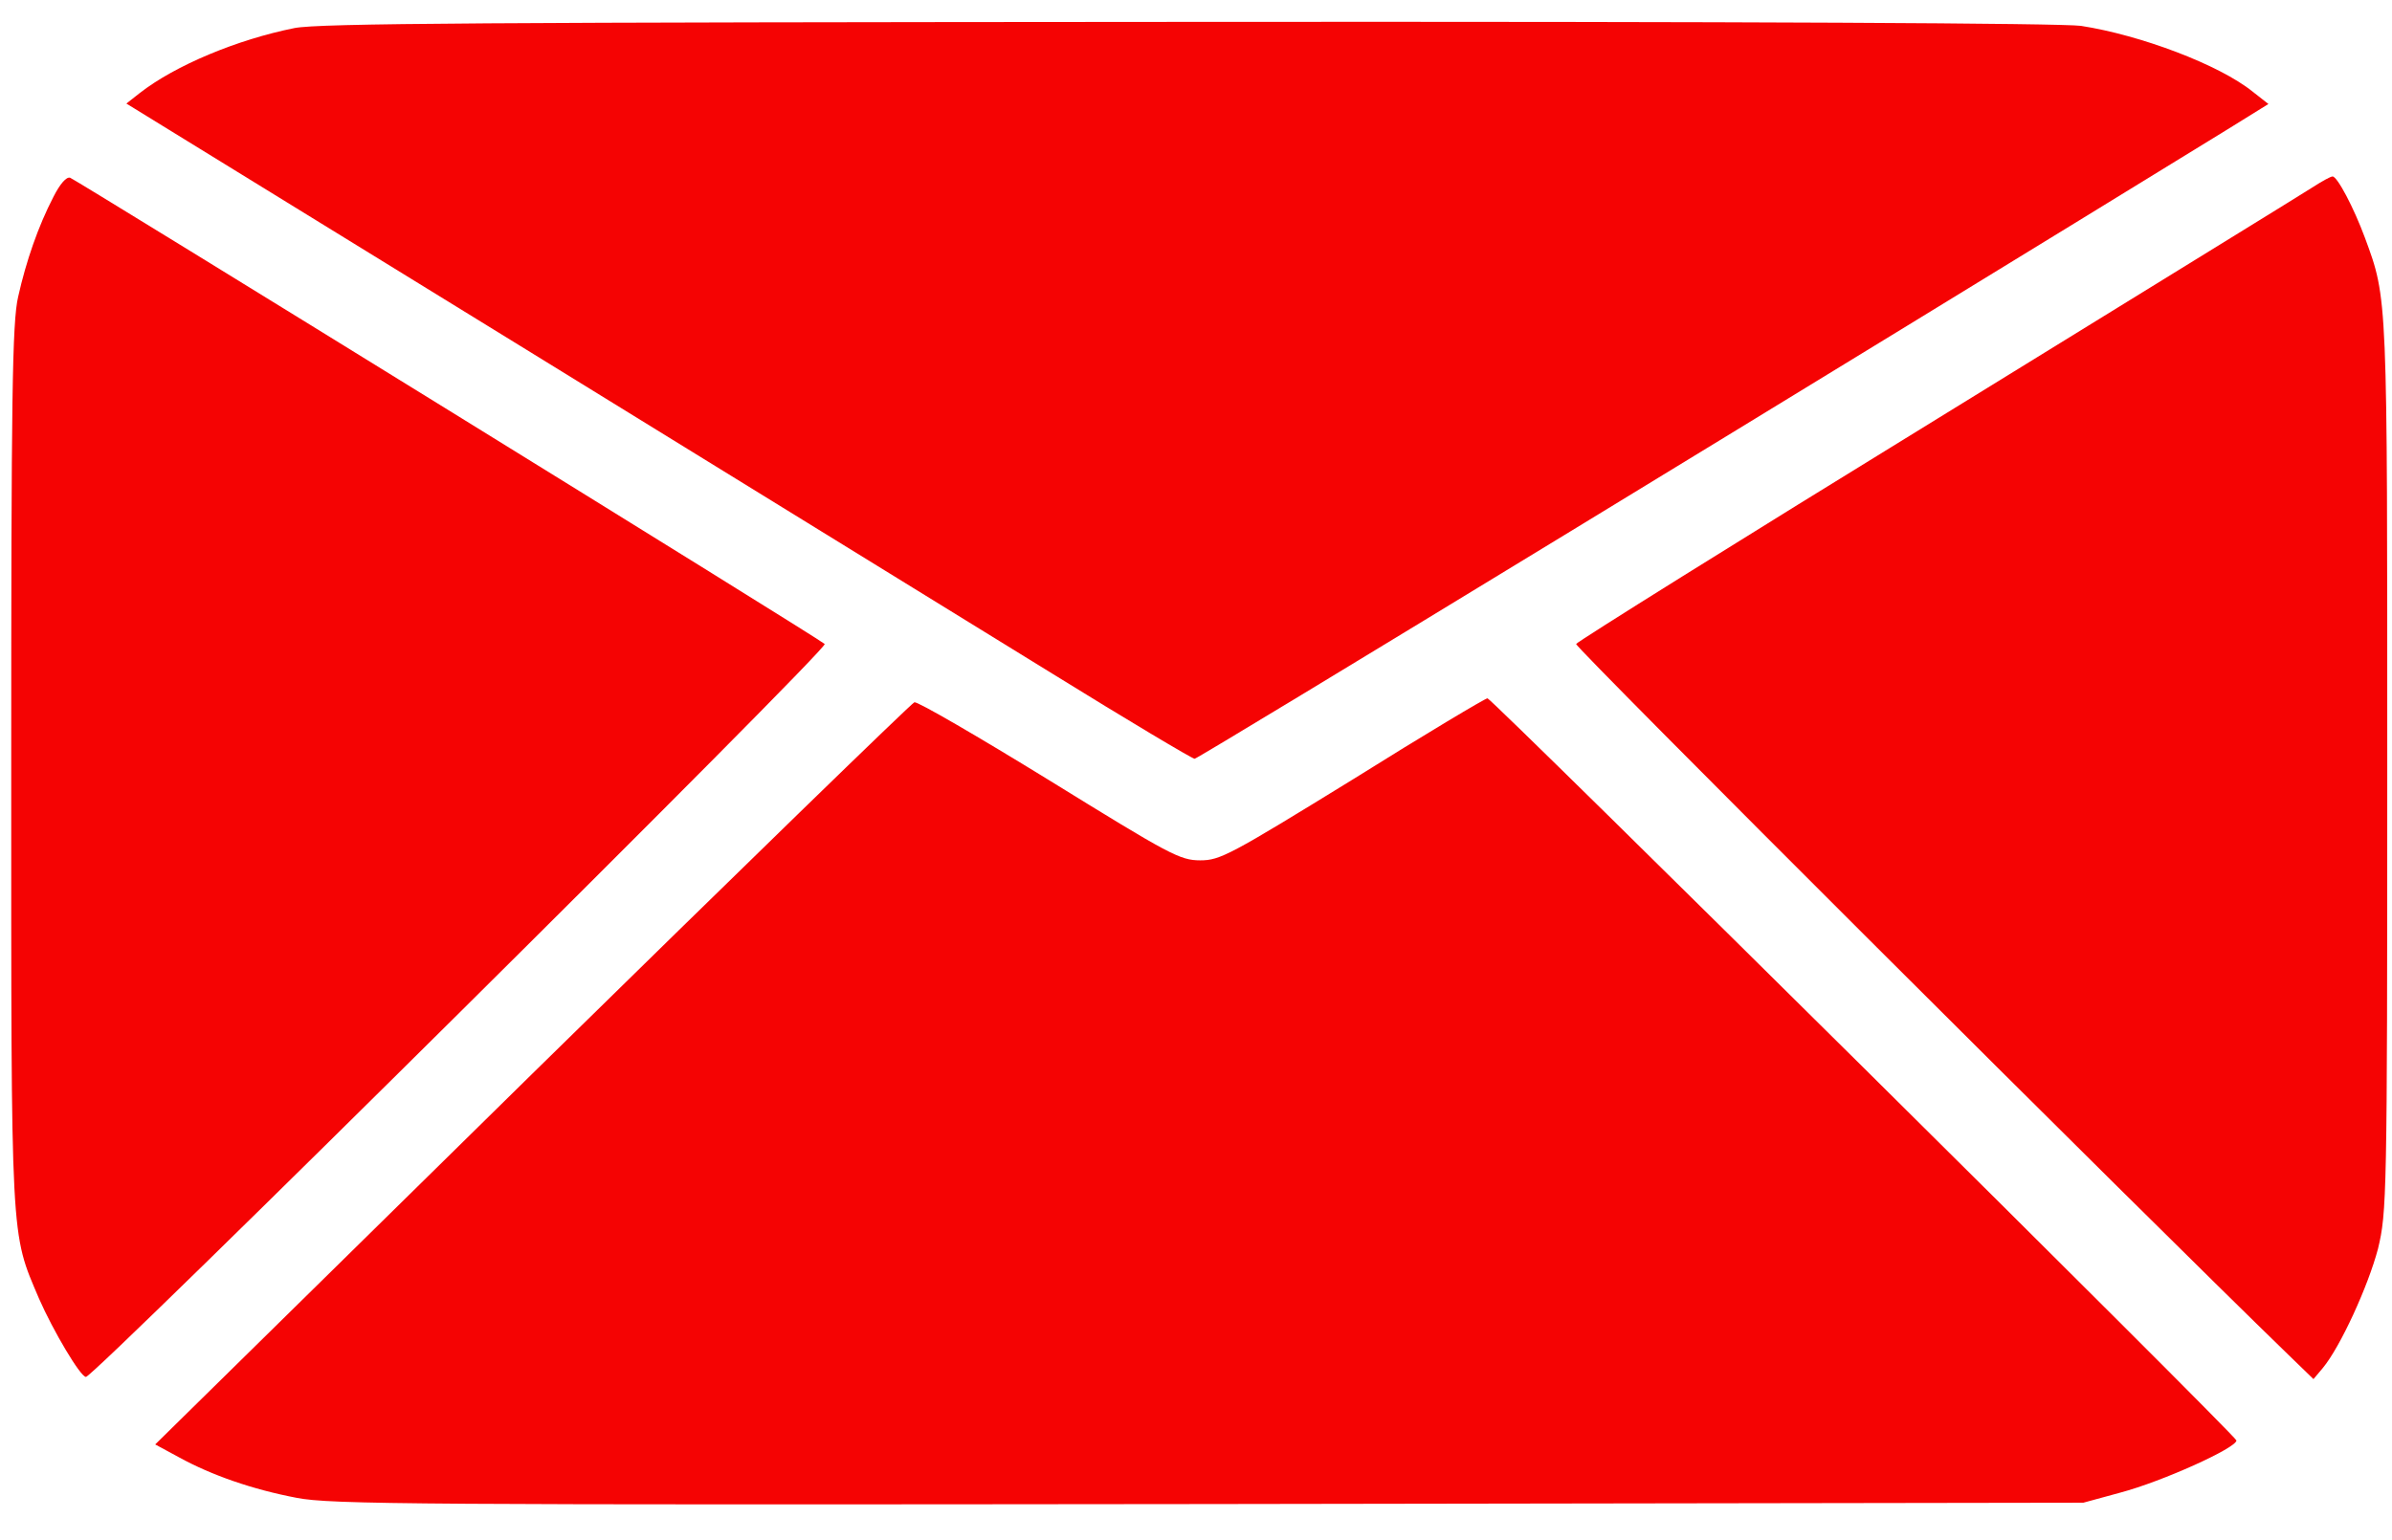
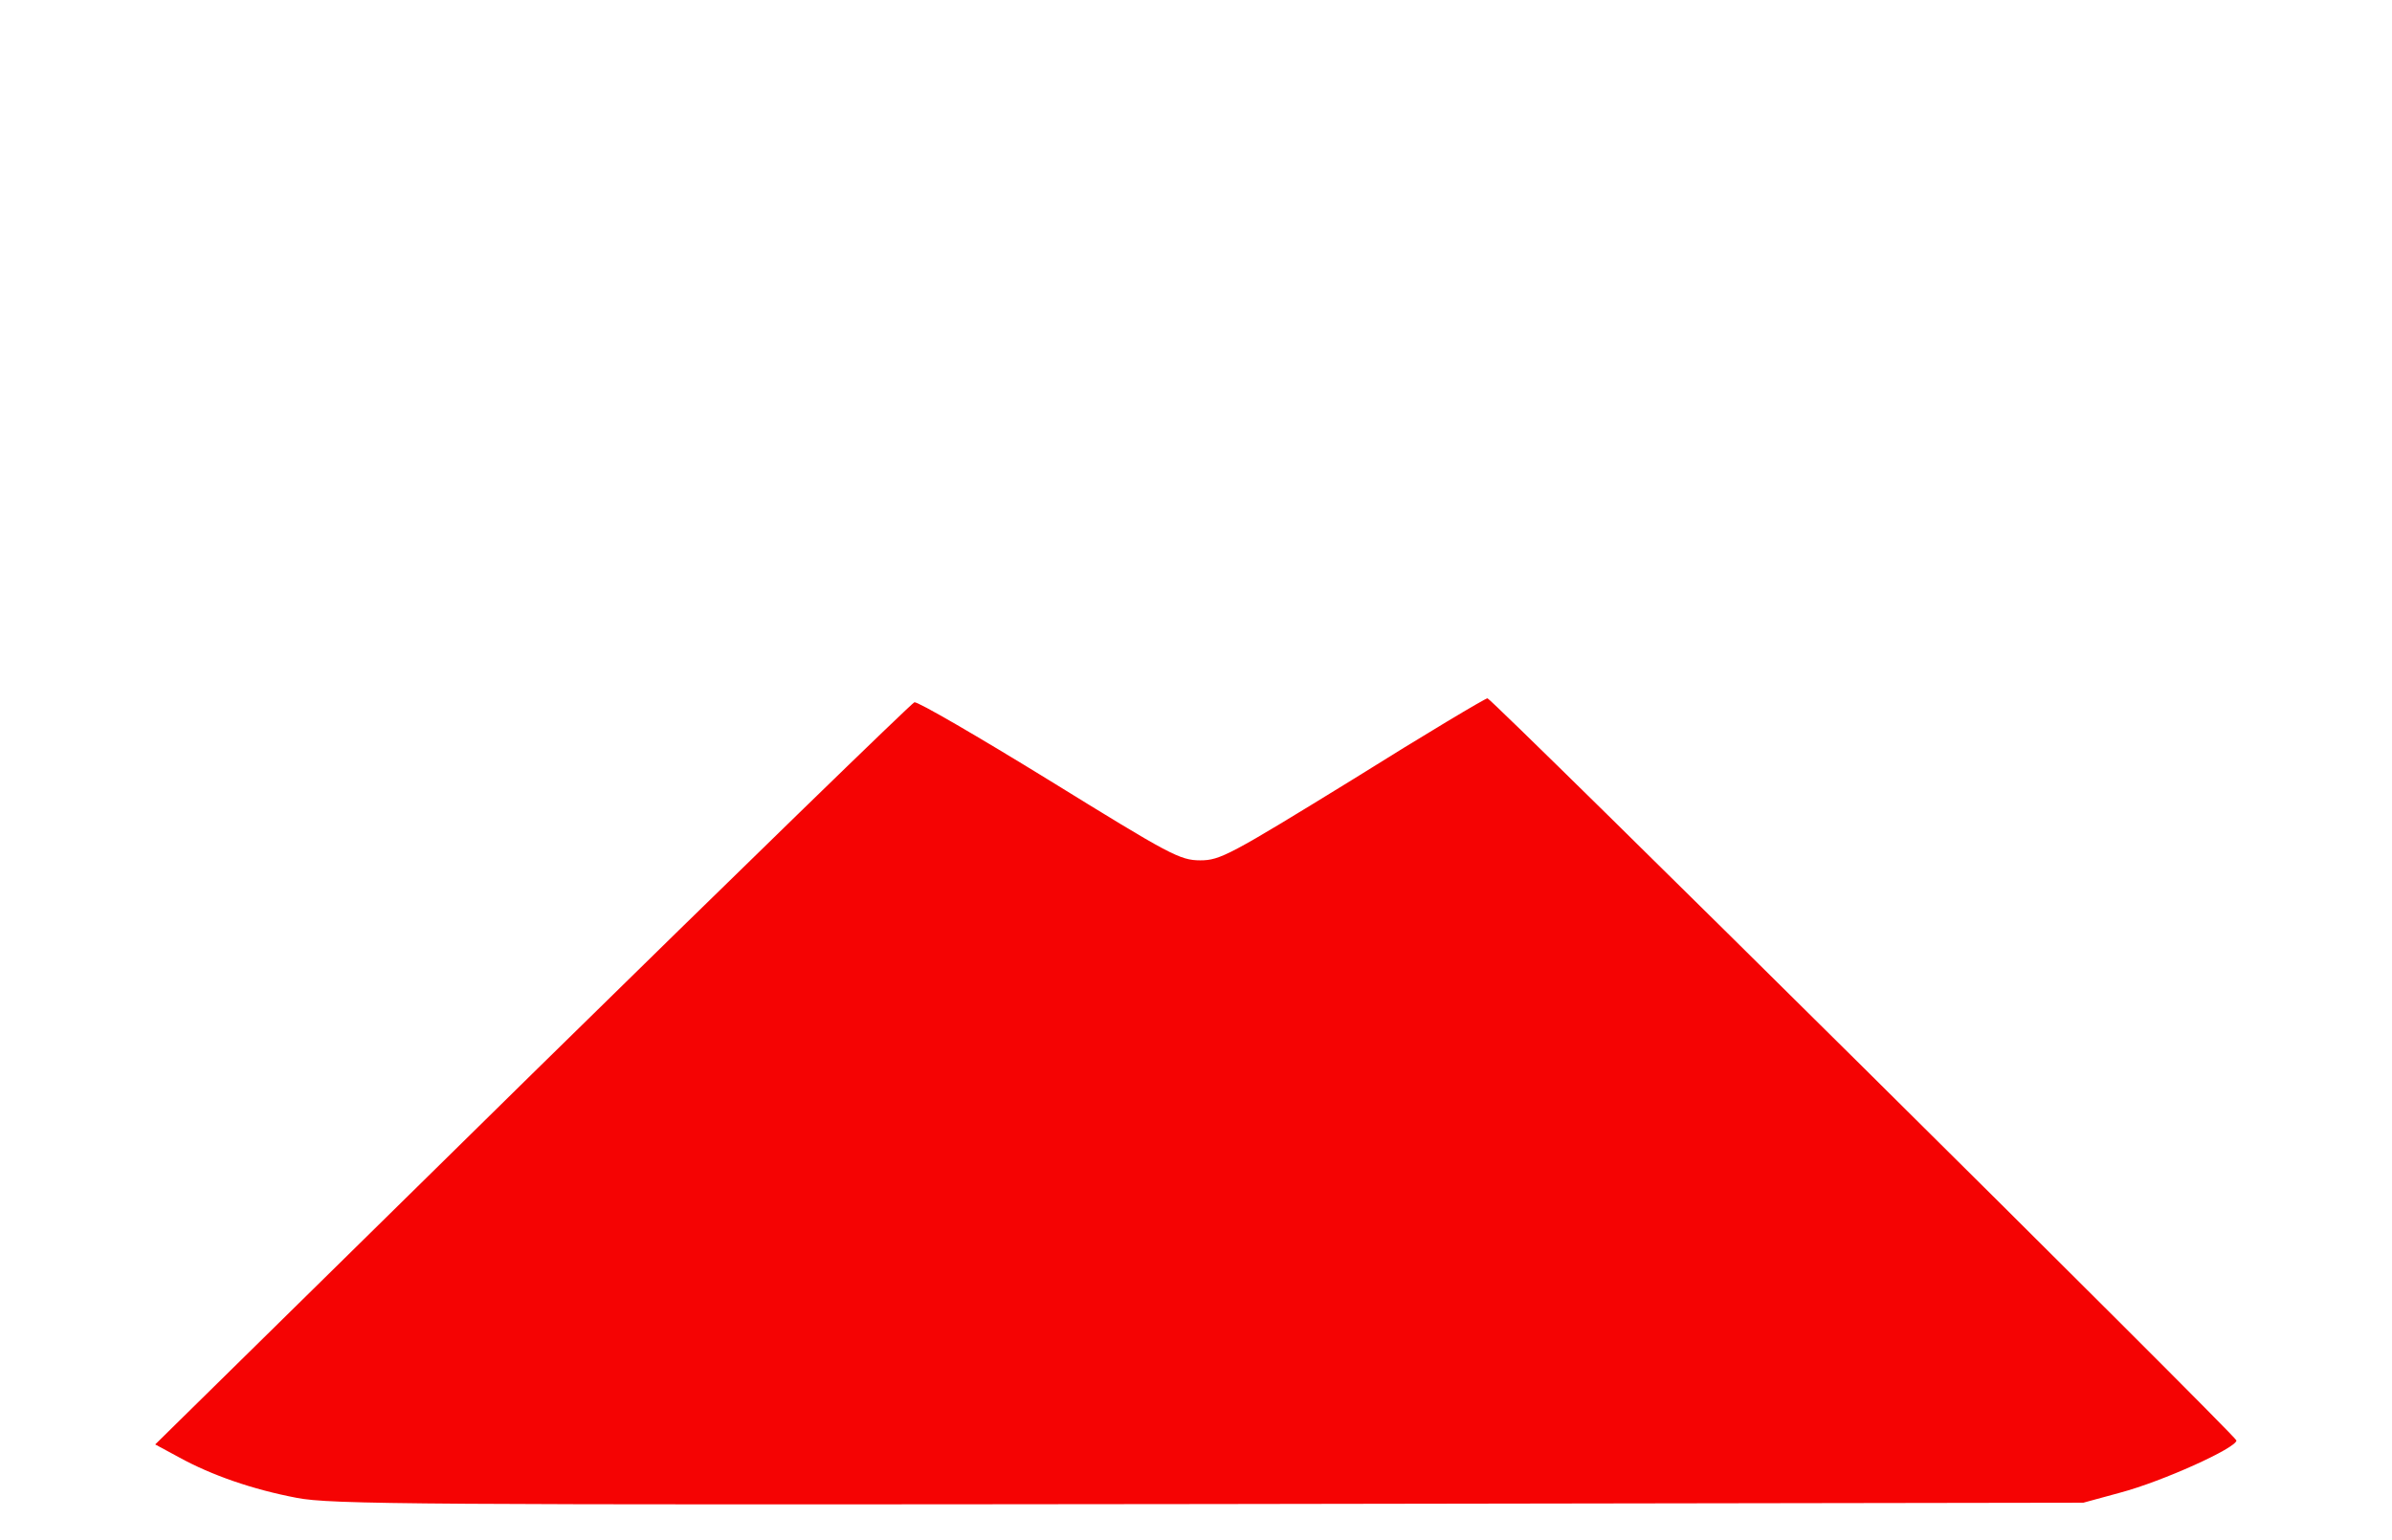
<svg xmlns="http://www.w3.org/2000/svg" width="59" height="38" viewBox="0 0 59 38" fill="none">
-   <path d="M7.261 0.693C5.853 0.976 4.33 1.608 3.449 2.294L3.117 2.555L12.835 8.536C18.169 11.825 24.075 15.464 25.952 16.618C27.818 17.773 29.409 18.721 29.466 18.721C29.557 18.721 45.651 8.906 54.933 3.198L55.952 2.566L55.563 2.261C54.739 1.597 52.804 0.867 51.328 0.638C50.836 0.573 43.281 0.529 29.294 0.54C12.022 0.551 7.867 0.573 7.261 0.693Z" fill="#F50303" />
-   <path d="M1.319 4.855C0.941 5.584 0.644 6.445 0.449 7.316C0.3 7.937 0.277 9.844 0.277 18.896C0.277 30.78 0.255 30.377 0.964 32.044C1.308 32.828 1.983 33.972 2.12 33.972C2.326 33.972 20.457 15.987 20.342 15.889C20.194 15.748 1.903 4.452 1.731 4.386C1.639 4.353 1.479 4.539 1.319 4.855Z" fill="#F50303" />
-   <path d="M57.051 4.615C56.834 4.757 52.656 7.328 47.78 10.334C42.904 13.33 38.898 15.835 38.875 15.889C38.841 15.966 52.816 29.909 56.445 33.427L57.063 34.026L57.292 33.754C57.727 33.231 58.413 31.728 58.654 30.813C58.871 29.909 58.883 29.571 58.883 18.918C58.883 7.24 58.894 7.393 58.333 5.868C58.059 5.127 57.647 4.343 57.532 4.354C57.486 4.354 57.269 4.474 57.051 4.615Z" fill="#F50303" />
  <path d="M33.382 19.222C30.337 21.096 30.097 21.227 29.605 21.227C29.101 21.227 28.849 21.085 25.885 19.255C24.133 18.177 22.634 17.305 22.554 17.327C22.485 17.349 18.239 21.477 13.122 26.499L3.828 35.638L4.412 35.954C5.225 36.401 6.232 36.749 7.319 36.956C8.155 37.12 10.249 37.131 29.811 37.109L51.386 37.076L52.302 36.826C53.332 36.553 55.163 35.725 55.163 35.54C55.163 35.431 36.85 17.283 36.69 17.229C36.655 17.218 35.156 18.111 33.382 19.222Z" fill="#F50303" />
</svg>